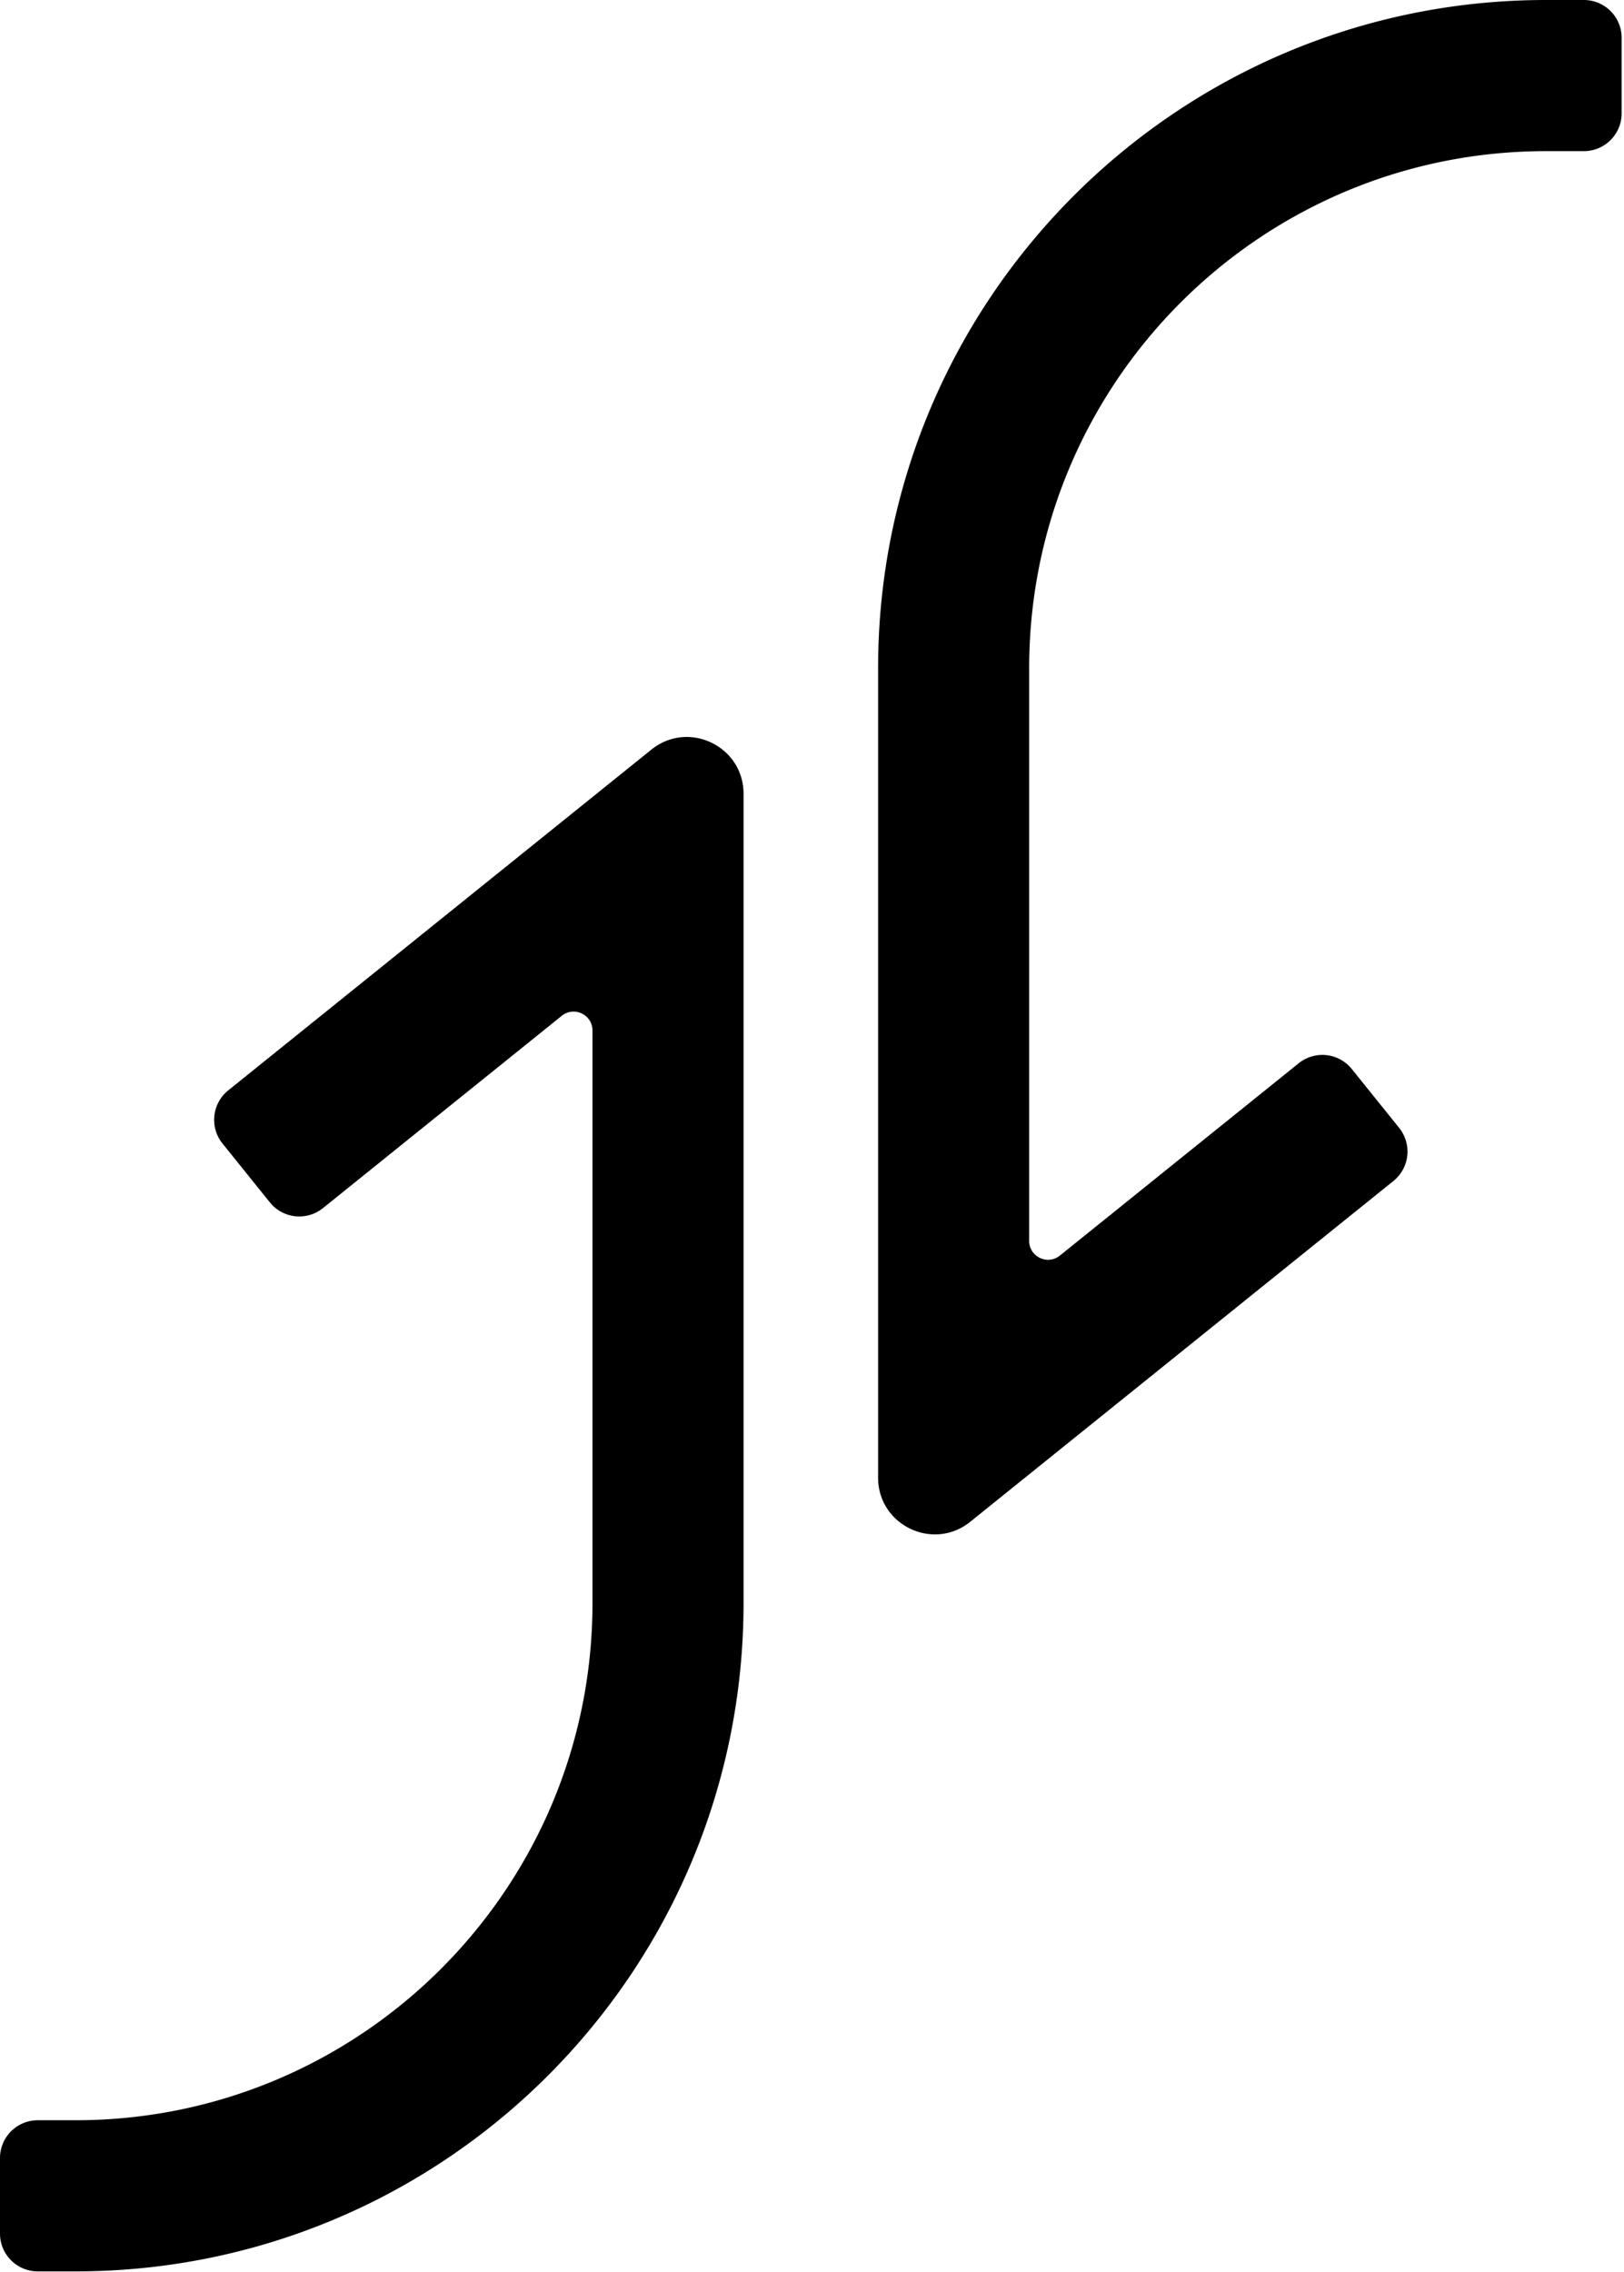
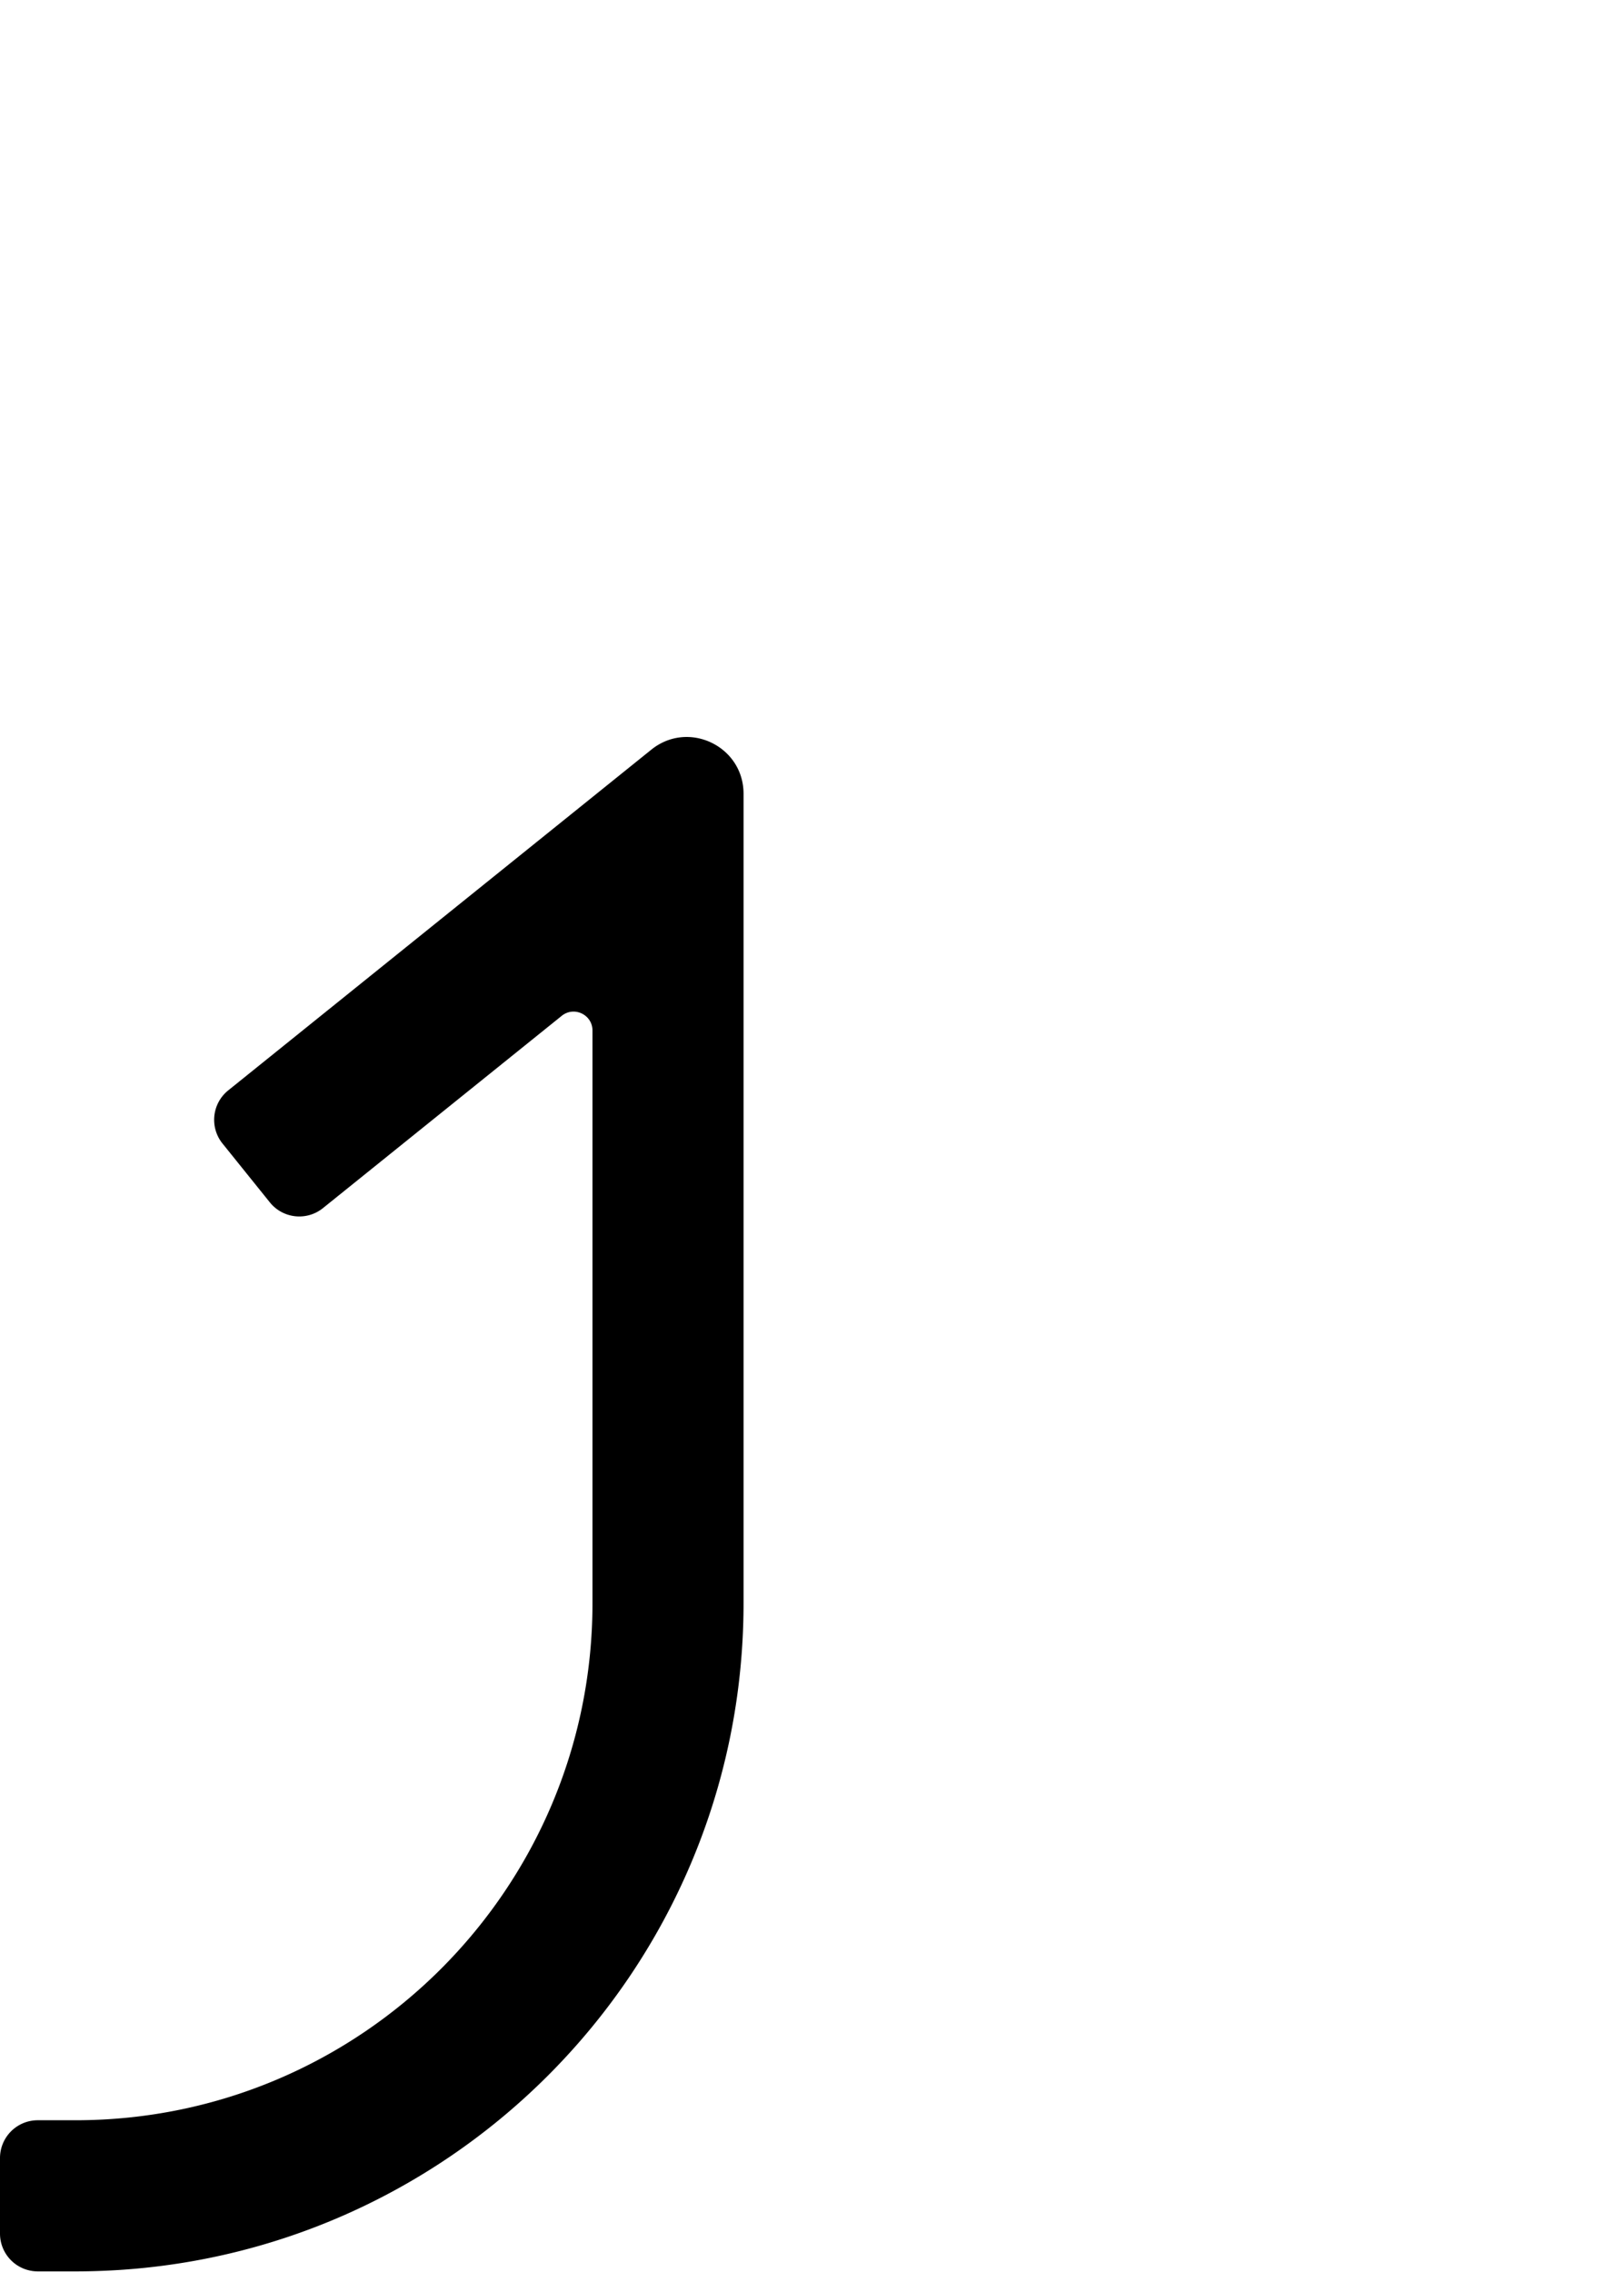
<svg xmlns="http://www.w3.org/2000/svg" data-bbox="0 0 343.5 480.919" viewBox="0 0 344 481" height="481" width="344" data-type="shape">
  <g>
-     <path d="M205.525 322.203c-7.852 6.32-19.525.731-19.525-9.348V141.5C186 63.352 249.352 0 327.5 0h8a8 8 0 0 1 8 8v16a8 8 0 0 1-8 8h-8C267.025 32 218 81.025 218 141.5v121.226c0 3.36 3.891 5.223 6.508 3.116l50.582-40.717a8 8 0 0 1 11.248 1.216l10.033 12.463a8 8 0 0 1-1.215 11.248z" clip-rule="evenodd" fill-rule="evenodd" />
    <path d="M137.975 158.717c7.852-6.32 19.525-.732 19.525 9.347v171.355c0 78.148-63.352 141.5-141.5 141.5H8a8 8 0 0 1-8-8v-16a8 8 0 0 1 8-8h8c60.475 0 109.5-49.025 109.5-109.5V218.193c0-3.359-3.891-5.222-6.508-3.116L68.41 255.794a8 8 0 0 1-11.248-1.215l-10.033-12.464a8 8 0 0 1 1.215-11.248z" clip-rule="evenodd" fill-rule="evenodd" />
  </g>
</svg>